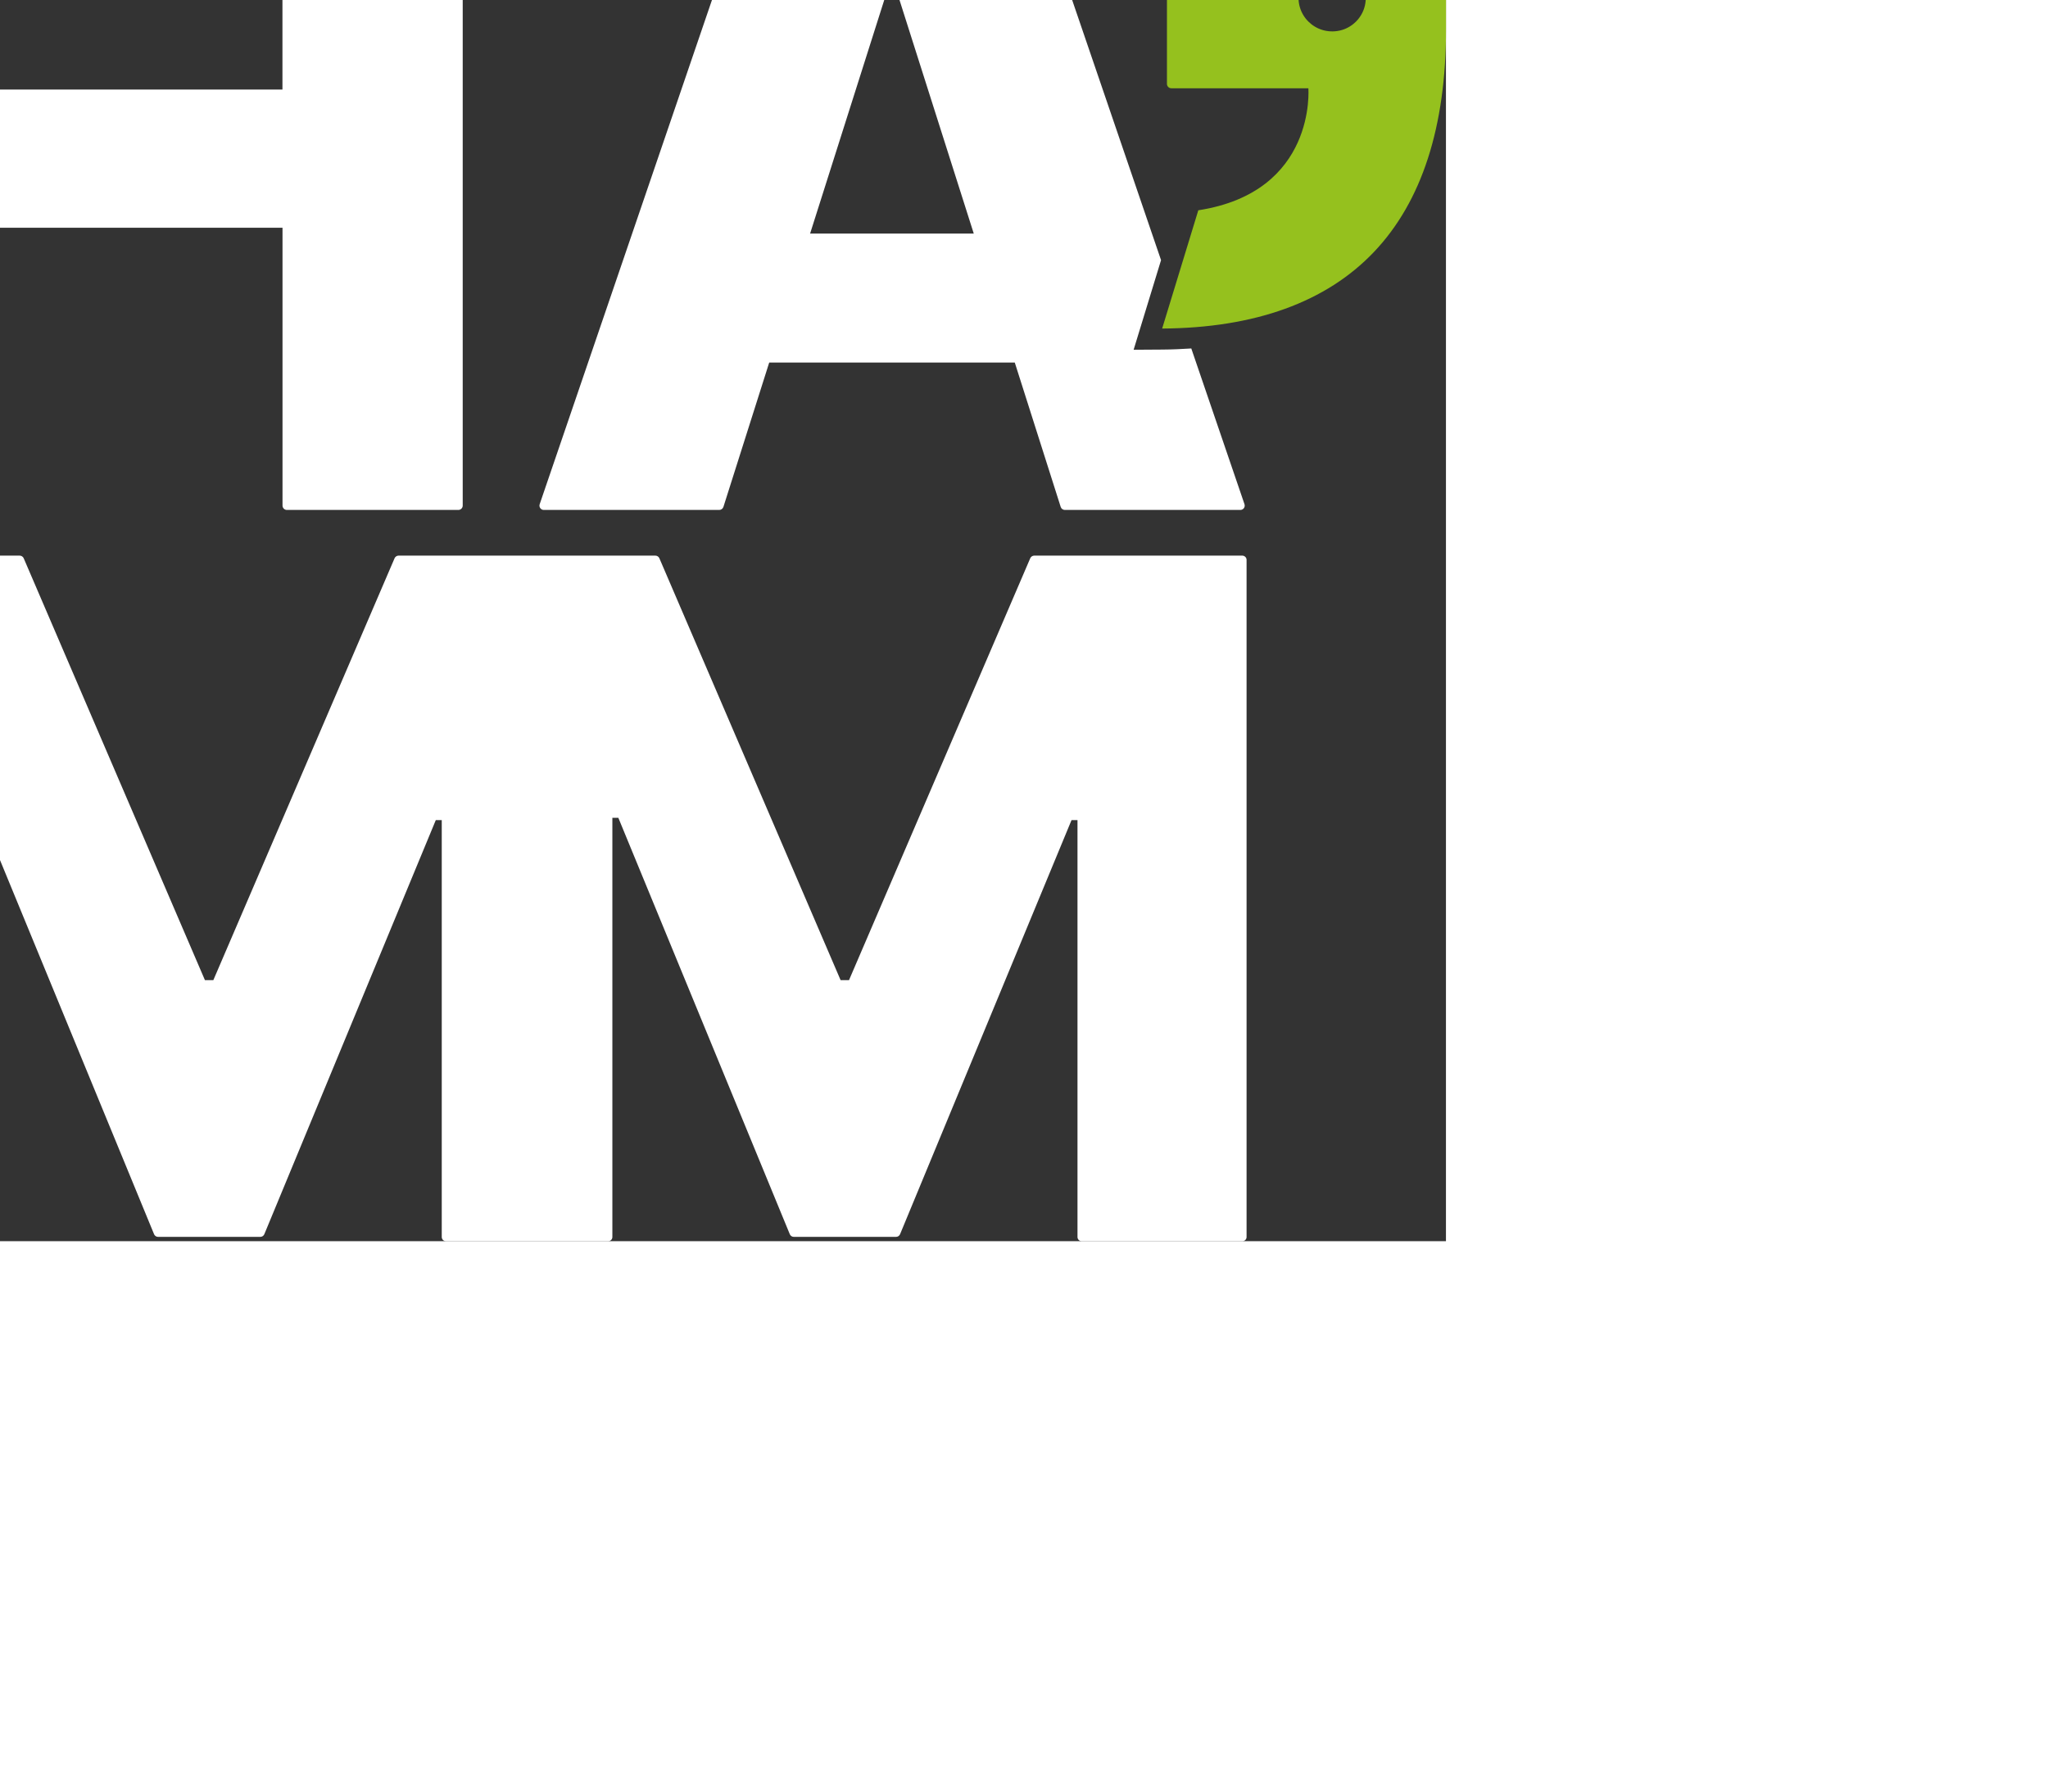
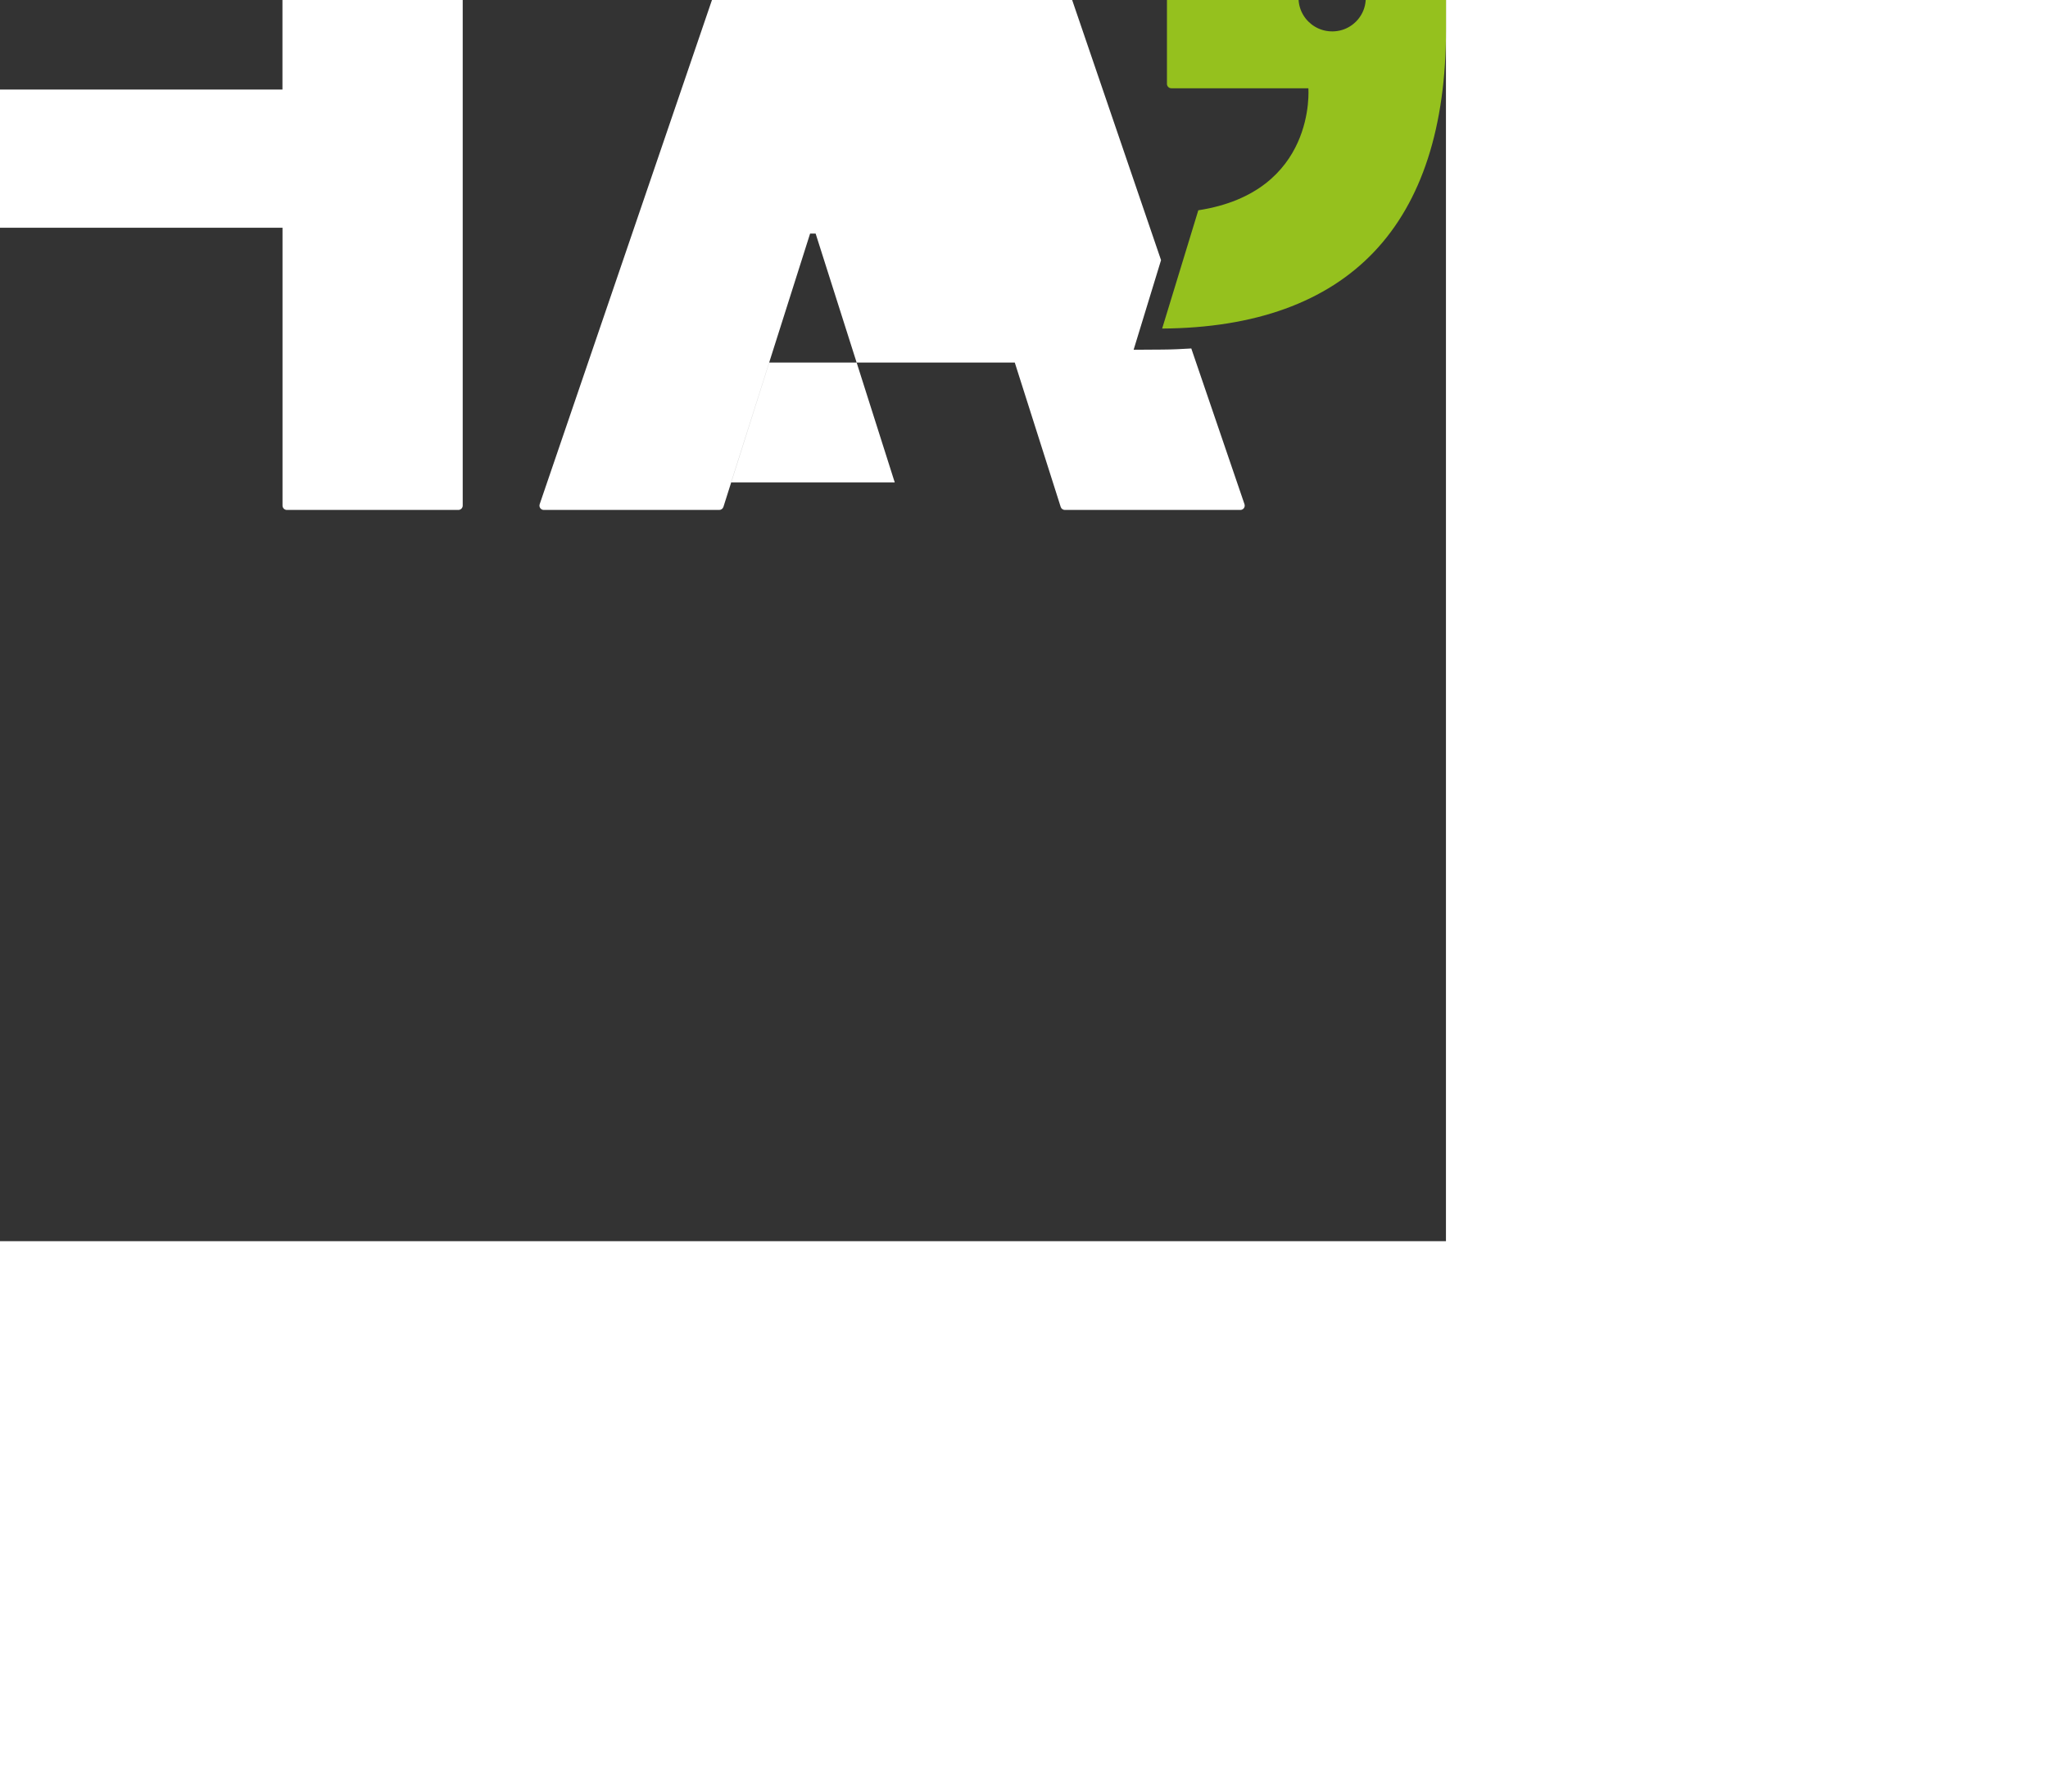
<svg xmlns="http://www.w3.org/2000/svg" id="Ebene_1" version="1.1" viewBox="0 0 266.48 233.22" style="transform:translate(-50%, -50%) scale(0.8) translate(50%, 50%)">
  <rect x="0" y="0" width="266.48" height="233.22" fill="#333333" stroke="none" />
  <defs>
    <style>
      .st0 {
        fill: #fff;
      }

      .st1 {
        fill: #95c11e;
      }
    </style>
  </defs>
  <path class="st1" d="M221.1.71v44.24c0,.39.32.71.71.71h22.29s1.37,16.88-17.9,19.85h0s-5.88,19.24-5.88,19.24h0c15.1-.1,26.69-4.3,34.45-12.46,7.78-8.18,11.72-20.36,11.72-36.2V.71C266.48.32,266.17,0,265.77,0h-43.97c-.39,0-.71.32-.71.71ZM249.22,36.27c-3.99.88-7.47-2.59-6.58-6.58.45-2.01,2.07-3.63,4.08-4.08,3.99-.88,7.47,2.59,6.58,6.58-.45,2.01-2.07,3.63-4.08,4.08Z" />
-   <path class="st0" d="M233.31,121.69h-33.78c-.29,0-.55.17-.66.42l-29.48,68.64h-1.37l-29.48-68.64c-.11-.25-.37-.42-.66-.42h-41.74c-.29,0-.55.17-.66.42l-29.48,68.64h-1.37l-29.48-68.64c-.11-.25-.37-.42-.66-.42H.71c-.39,0-.71.3-.71.68v110.18c0,.37.32.68.71.68h26.08c.39,0,.71-.3.71-.68v-68.21h.97l27.89,67.75c.11.26.37.43.66.43h16.61c.29,0,.55-.17.66-.43l27.89-67.37h.97v67.83c0,.37.32.68.71.68h26.33c.39,0,.71-.3.71-.68v-68.21h.97l27.89,67.75c.11.26.37.43.66.43h16.61c.29,0,.55-.17.66-.43l27.89-67.37h.97v67.83c0,.37.32.68.71.68h26.08c.39,0,.71-.3.71-.68v-110.18c0-.37-.32-.68-.71-.68Z" />
  <path class="st0" d="M77.24.73v45.14H29.37V.73c0-.39-.32-.71-.71-.71H.71C.32.02,0,.34,0,.73v112.82c0,.39.32.71.71.71h27.95c.39,0,.71-.32.71-.71v-45.2h47.88v45.2c0,.39.32.71.71.71h27.89c.39,0,.71-.32.71-.71V.73c0-.39-.32-.71-.71-.71h-27.89c-.39,0-.71.32-.71.71Z" />
-   <path class="st0" d="M225.05,87.99c-1.54.1-3.1.17-4.71.18l-4.66.03,4.46-14.58L195.16.5c-.1-.29-.37-.48-.67-.48h-36.2c-.3,0-.57.19-.67.48l-38.54,112.82c-.16.46.18.94.67.94h28.53c.31,0,.58-.2.68-.49l7.45-23.49h39.94l7.47,23.49c.09.29.37.49.68.49h28.54c.49,0,.83-.48.67-.94l-8.65-25.33ZM163.06,69.3l12.85-40.49h.9l12.87,40.49h-26.62Z" />
+   <path class="st0" d="M225.05,87.99c-1.54.1-3.1.17-4.71.18l-4.66.03,4.46-14.58L195.16.5c-.1-.29-.37-.48-.67-.48h-36.2c-.3,0-.57.19-.67.48l-38.54,112.82c-.16.46.18.94.67.94h28.53c.31,0,.58-.2.68-.49l7.45-23.49h39.94l7.47,23.49c.09.29.37.49.68.49h28.54c.49,0,.83-.48.67-.94l-8.65-25.33ZM163.06,69.3h.9l12.87,40.49h-26.62Z" />
</svg>